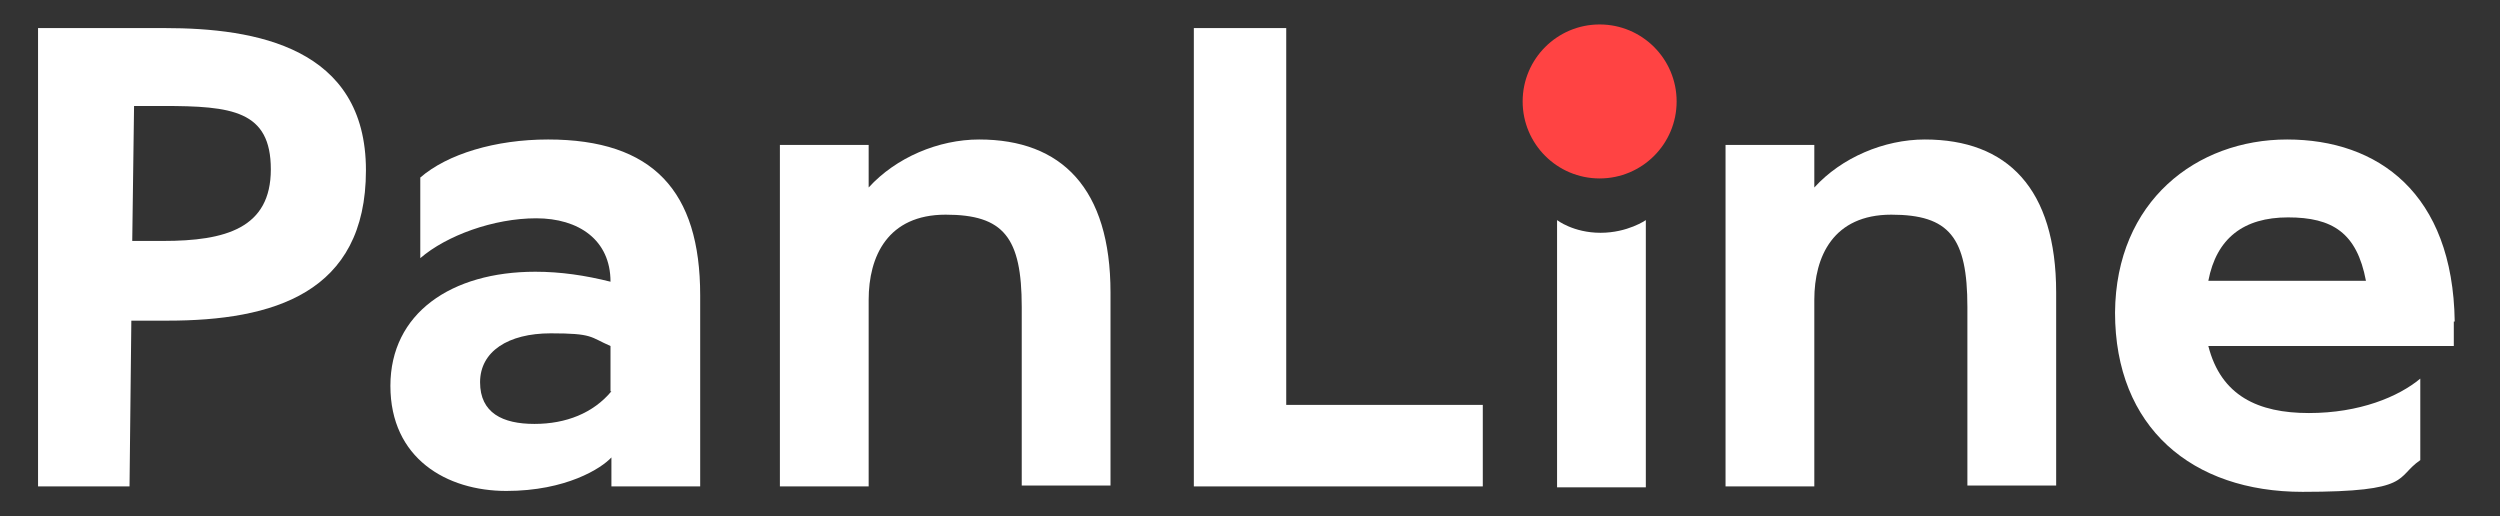
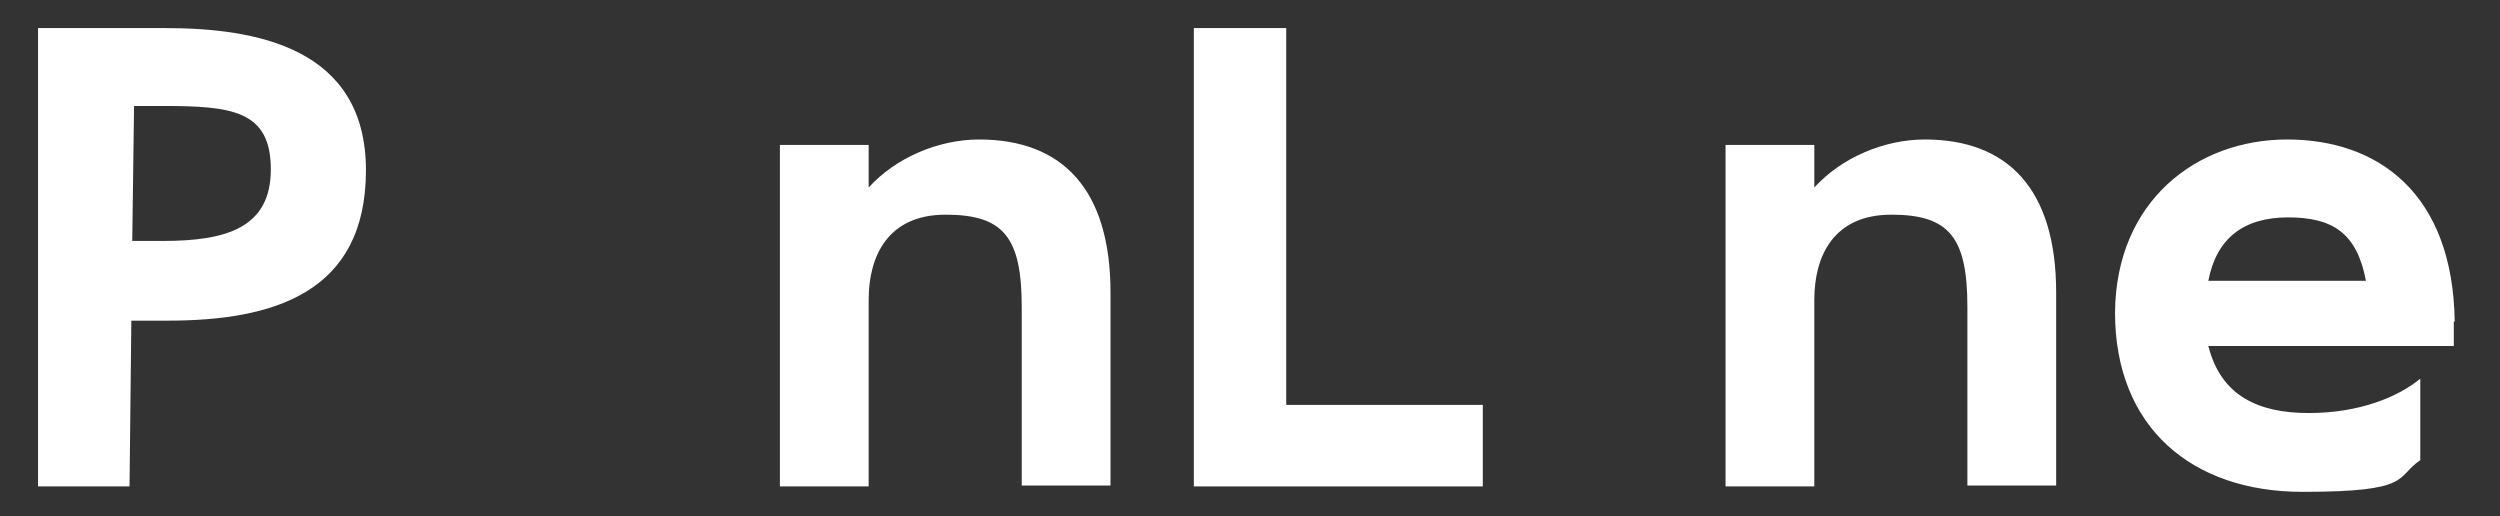
<svg xmlns="http://www.w3.org/2000/svg" id="Layer_1" version="1.1" viewBox="0 0 276 57">
  <rect x="0" y="0" width="276" height="57" fill="#333333" stroke="none" />
  <defs>
    <style>
      .st0 {
        fill: #ff4343;
      }

      .st1 {
        fill: #fff;
      }
    </style>
  </defs>
  <path class="st1" d="M18.2,3.1H4.2v50.6h10.1l.2-18.3h4c11.6,0,21.9-3,21.9-16.6S28.2,3.1,18.2,3.1ZM17.9,26.6h-3.3l.2-14.9h3.2c7.6,0,11.9.5,11.9,7s-5,7.9-11.9,7.9h-.1Z" />
-   <path class="st1" d="M60.5,15.4c-5.8,0-11.1,1.6-14.1,4.2v8.9c2.9-2.5,8.1-4.4,12.8-4.4s8.2,2.4,8.2,7h0c-2.8-.7-5.5-1.1-8.3-1.1-9.3,0-16,4.6-16,12.6s6.2,11.6,12.8,11.6,10.5-2.5,11.6-3.7v3.2h9.8v-21.1c0-11.5-5.2-17.2-16.8-17.2ZM67.5,43.2c-2,2.4-5,3.6-8.5,3.6s-6-1.2-6-4.6,3.1-5.4,7.8-5.4,4.3.4,6.6,1.4v5h0Z" />
  <path class="st1" d="M108.1,15.4c-4.5,0-9.2,2-12.2,5.3v-4.7h-9.8v37.7h9.8v-20.6c0-4.8,2.1-9.4,8.5-9.4s8.4,2.5,8.4,10.2v19.7h9.8v-21.3c0-11.5-5.4-16.9-14.5-16.9h0Z" />
  <polygon class="st1" points="142 44.7 142 3.1 131.8 3.1 131.8 53.7 163.7 53.7 163.7 44.7 142 44.7" />
  <path class="st1" d="M212.5,15.4c-4.5,0-9.2,2-12.2,5.3v-4.7h-9.8v37.7h9.8v-20.6c0-4.8,2.1-9.4,8.5-9.4s8.4,2.5,8.4,10.2v19.7h9.8v-21.3c0-11.5-5.4-16.9-14.5-16.9h0Z" />
  <path class="st1" d="M271,35.5c-.2-14.2-8.5-20.1-18.5-20.1s-18.9,6.8-19,19.1c0,12.7,8.5,19.8,20.7,19.8s10.2-1.6,13-3.5v-9c-2.4,2-6.7,3.8-12.3,3.8s-9.7-1.9-11.1-7.4h27.1v-2.7h.1ZM243.8,31c.9-4.7,3.9-7,8.8-7s7.6,1.7,8.6,7h-17.4Z" />
  <g>
-     <circle class="st0" cx="176.6" cy="11.2" r="8.5" />
-     <path class="st1" d="M181.7,53.8h-9.8v-29.5s1.8,1.4,4.8,1.4,5-1.4,5-1.4v29.5Z" />
-   </g>
+     </g>
</svg>